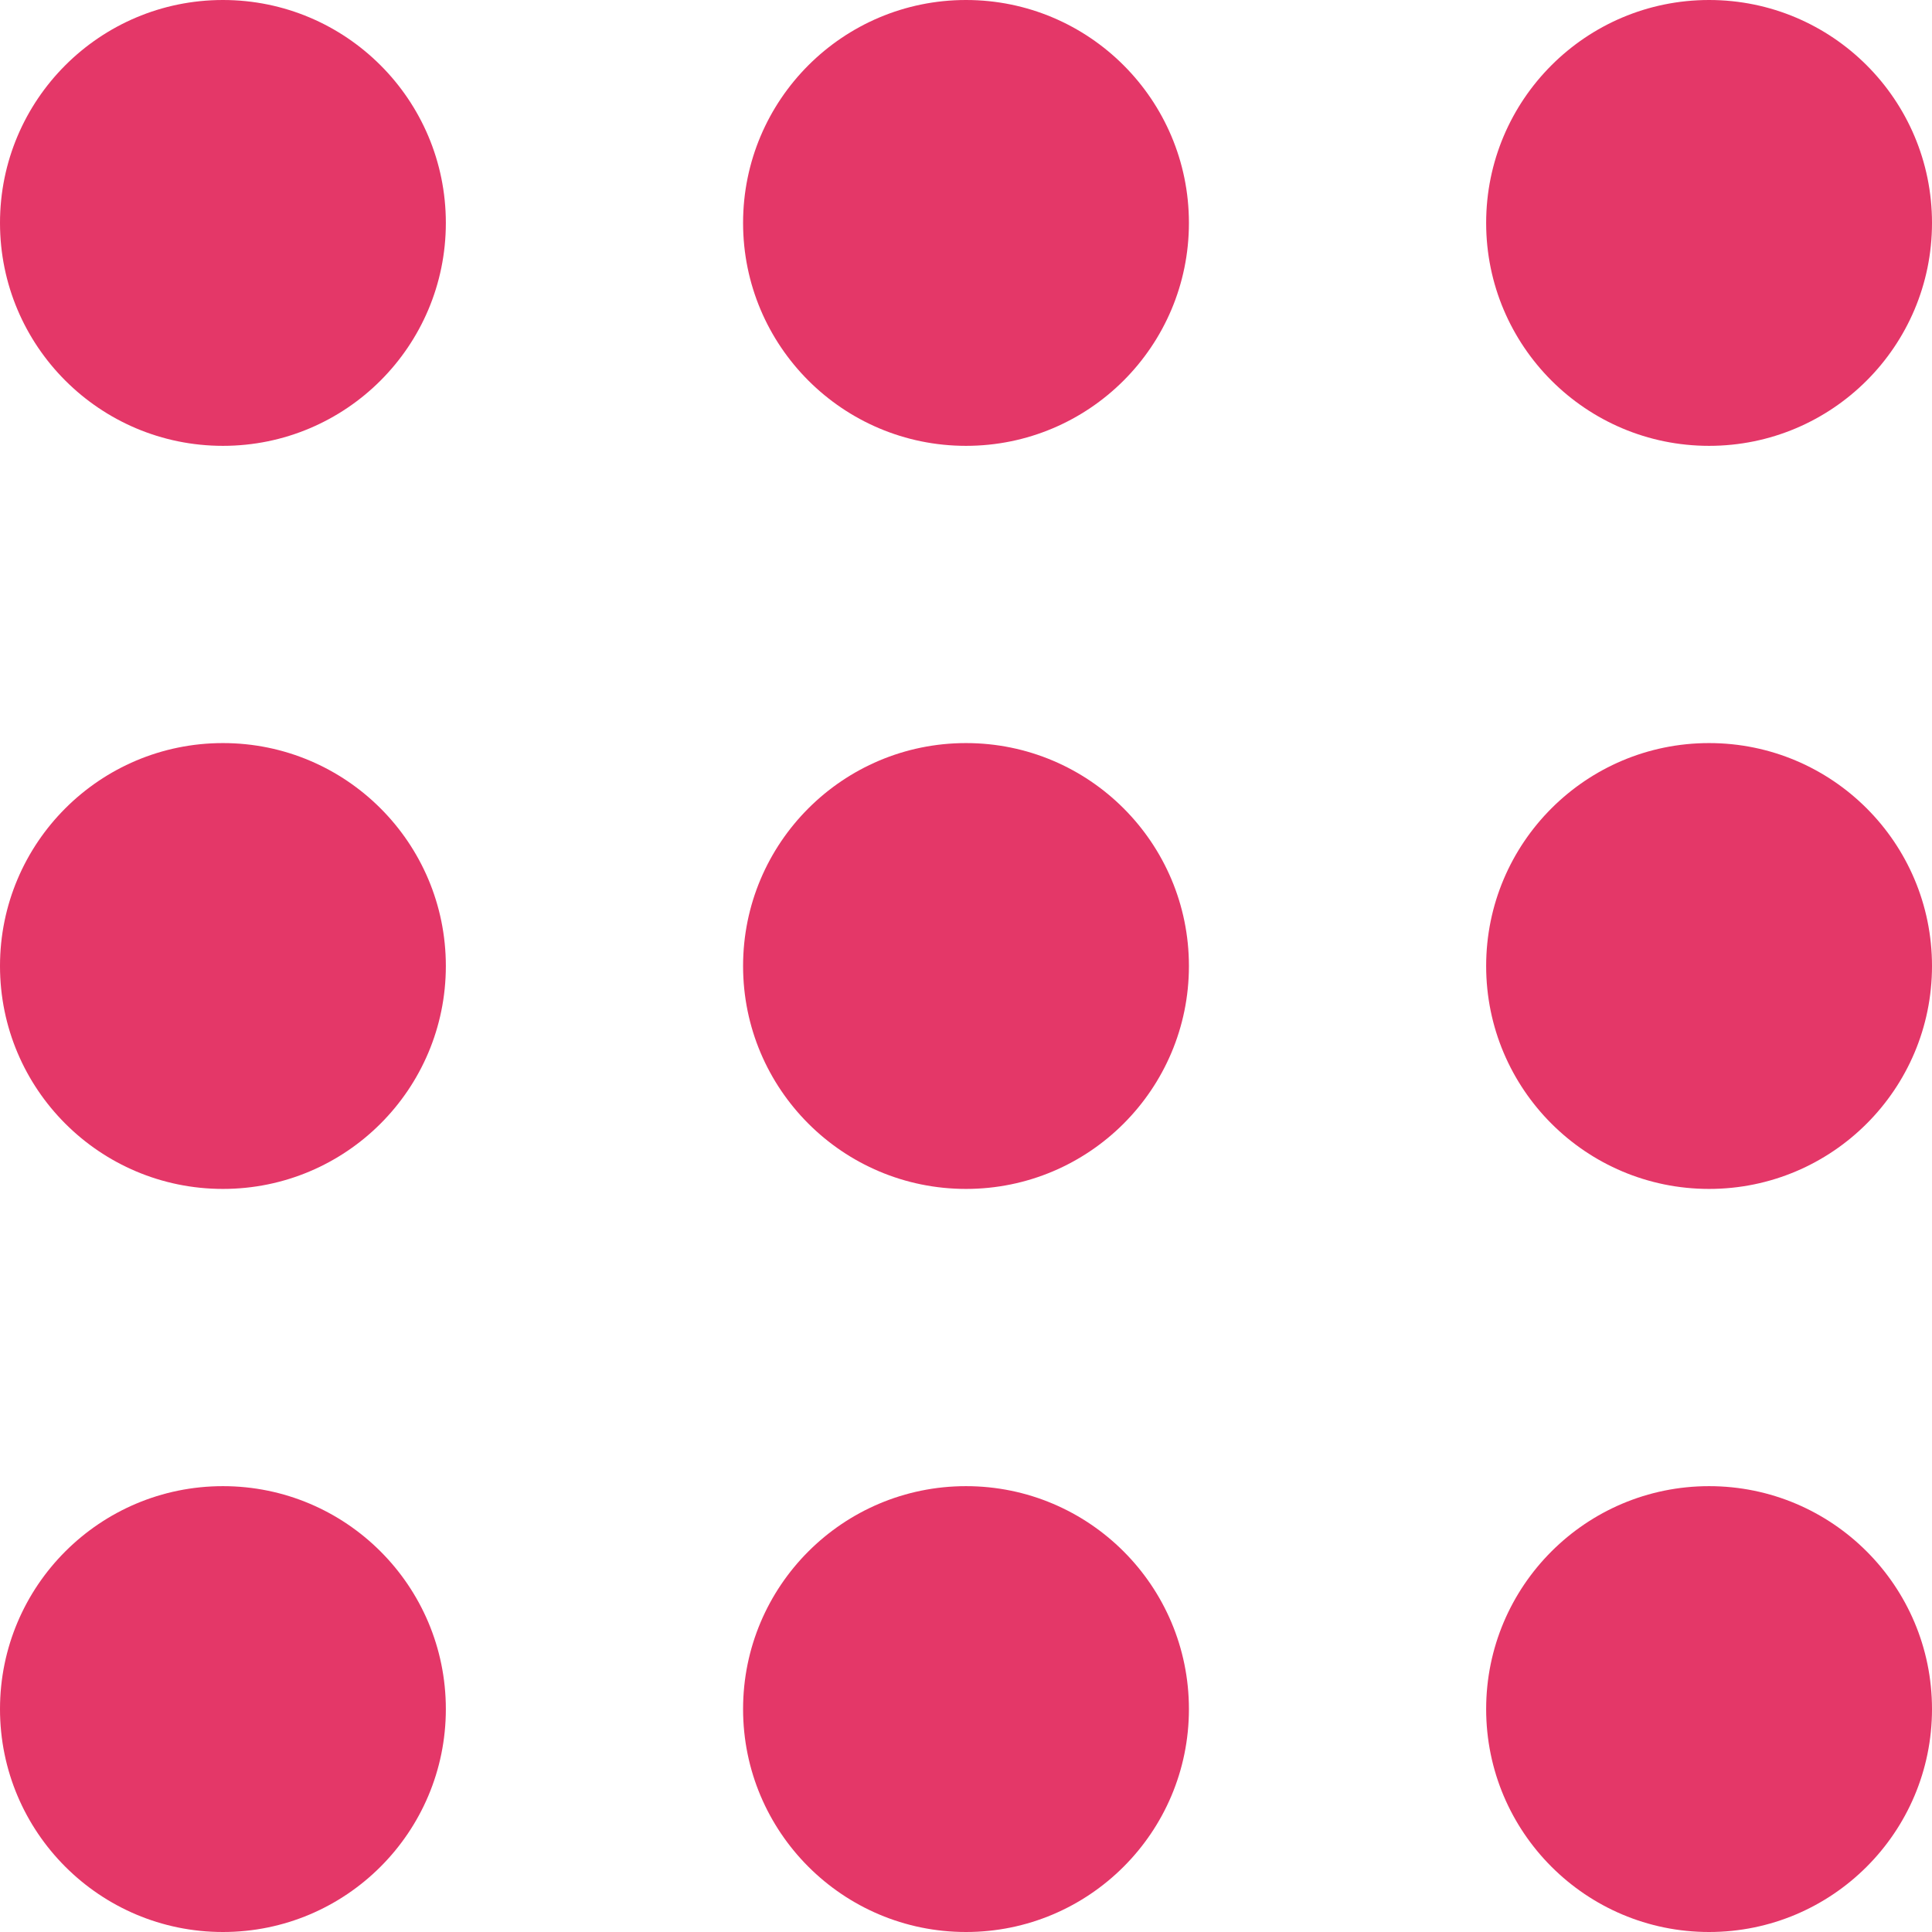
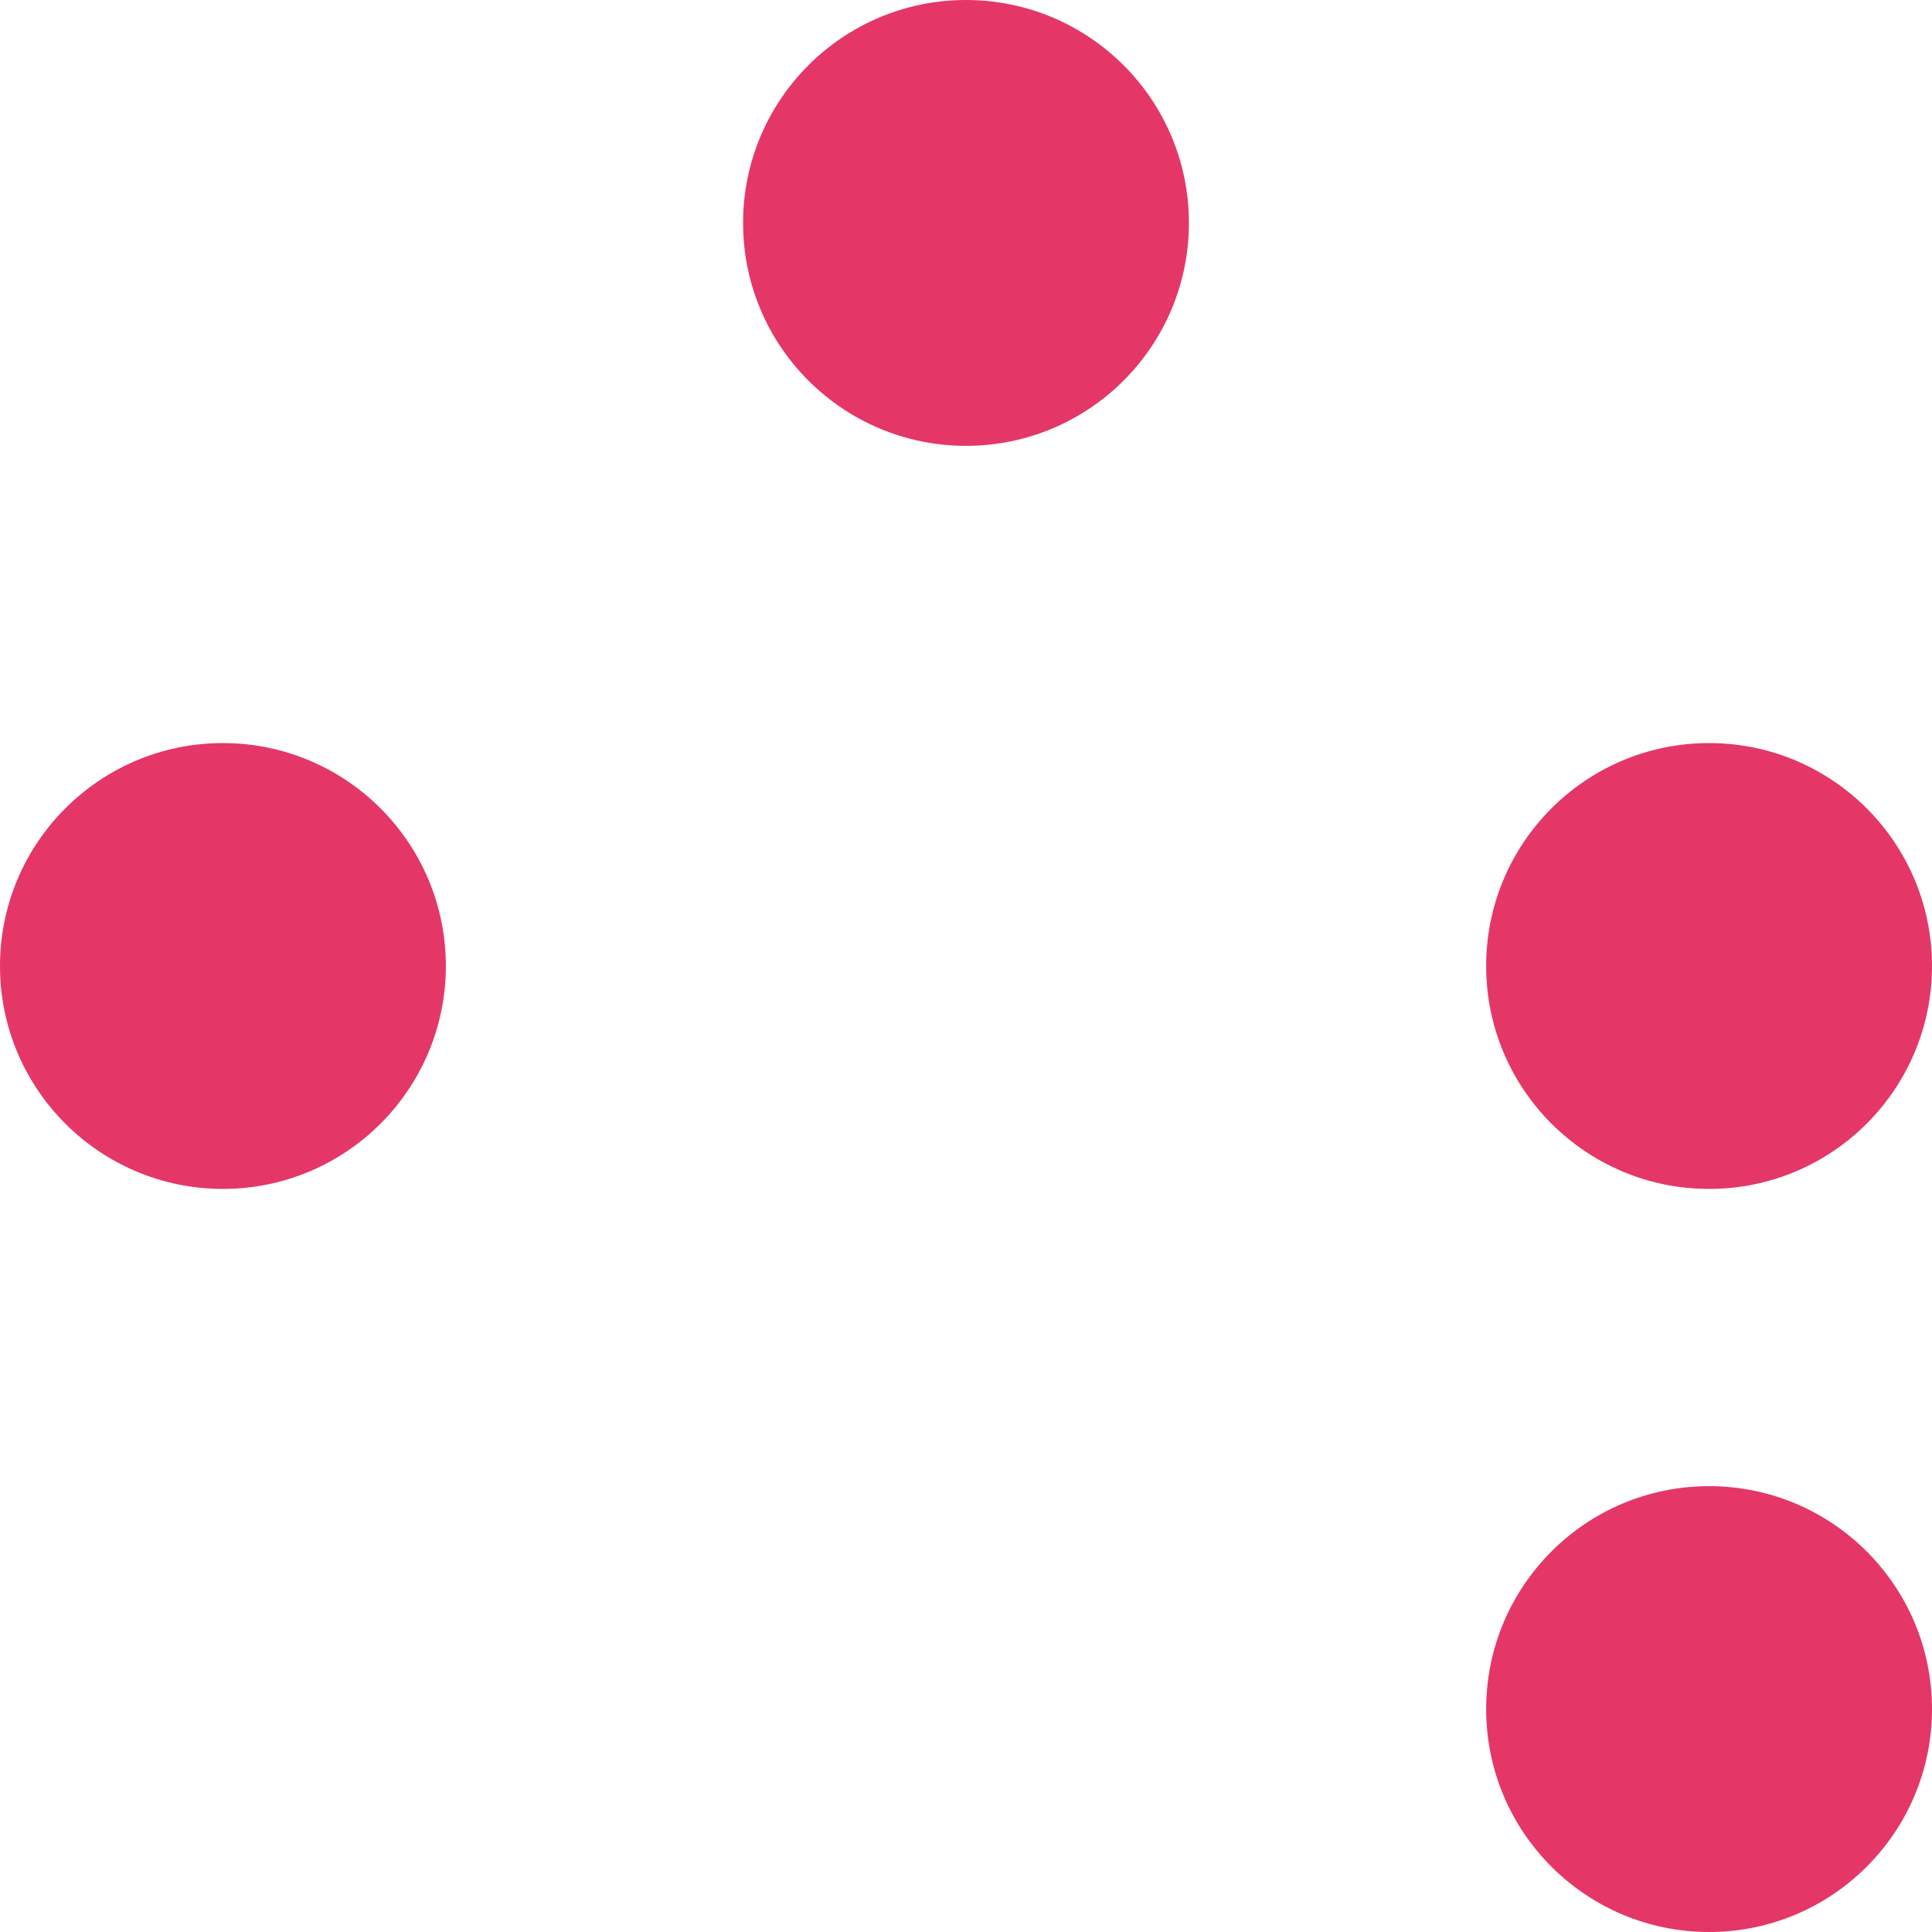
<svg xmlns="http://www.w3.org/2000/svg" width="13" height="13" viewBox="0 0 13 13">
  <g id="Group_5981" data-name="Group 5981" transform="translate(-549 -143)">
    <g id="Group_5952" data-name="Group 5952" transform="translate(377 -2)">
-       <circle id="Ellipse_2023" data-name="Ellipse 2023" cx="1.5" cy="1.5" r="1.5" transform="translate(172 145)" fill="#e43768" />
      <circle id="Ellipse_2028" data-name="Ellipse 2028" cx="1.5" cy="1.5" r="1.5" transform="translate(172 150)" fill="#e43768" />
-       <circle id="Ellipse_2031" data-name="Ellipse 2031" cx="1.5" cy="1.5" r="1.5" transform="translate(172 155)" fill="#e43768" />
      <circle id="Ellipse_2024" data-name="Ellipse 2024" cx="1.5" cy="1.5" r="1.5" transform="translate(177 145)" fill="#e43768" />
-       <circle id="Ellipse_2027" data-name="Ellipse 2027" cx="1.5" cy="1.5" r="1.5" transform="translate(177 150)" fill="#e43768" />
-       <circle id="Ellipse_2030" data-name="Ellipse 2030" cx="1.5" cy="1.5" r="1.5" transform="translate(177 155)" fill="#e43768" />
-       <circle id="Ellipse_2025" data-name="Ellipse 2025" cx="1.5" cy="1.5" r="1.5" transform="translate(182 145)" fill="#e43768" />
      <circle id="Ellipse_2026" data-name="Ellipse 2026" cx="1.5" cy="1.5" r="1.5" transform="translate(182 150)" fill="#e43768" />
      <circle id="Ellipse_2029" data-name="Ellipse 2029" cx="1.5" cy="1.5" r="1.5" transform="translate(182 155)" fill="#e43768" />
    </g>
  </g>
</svg>